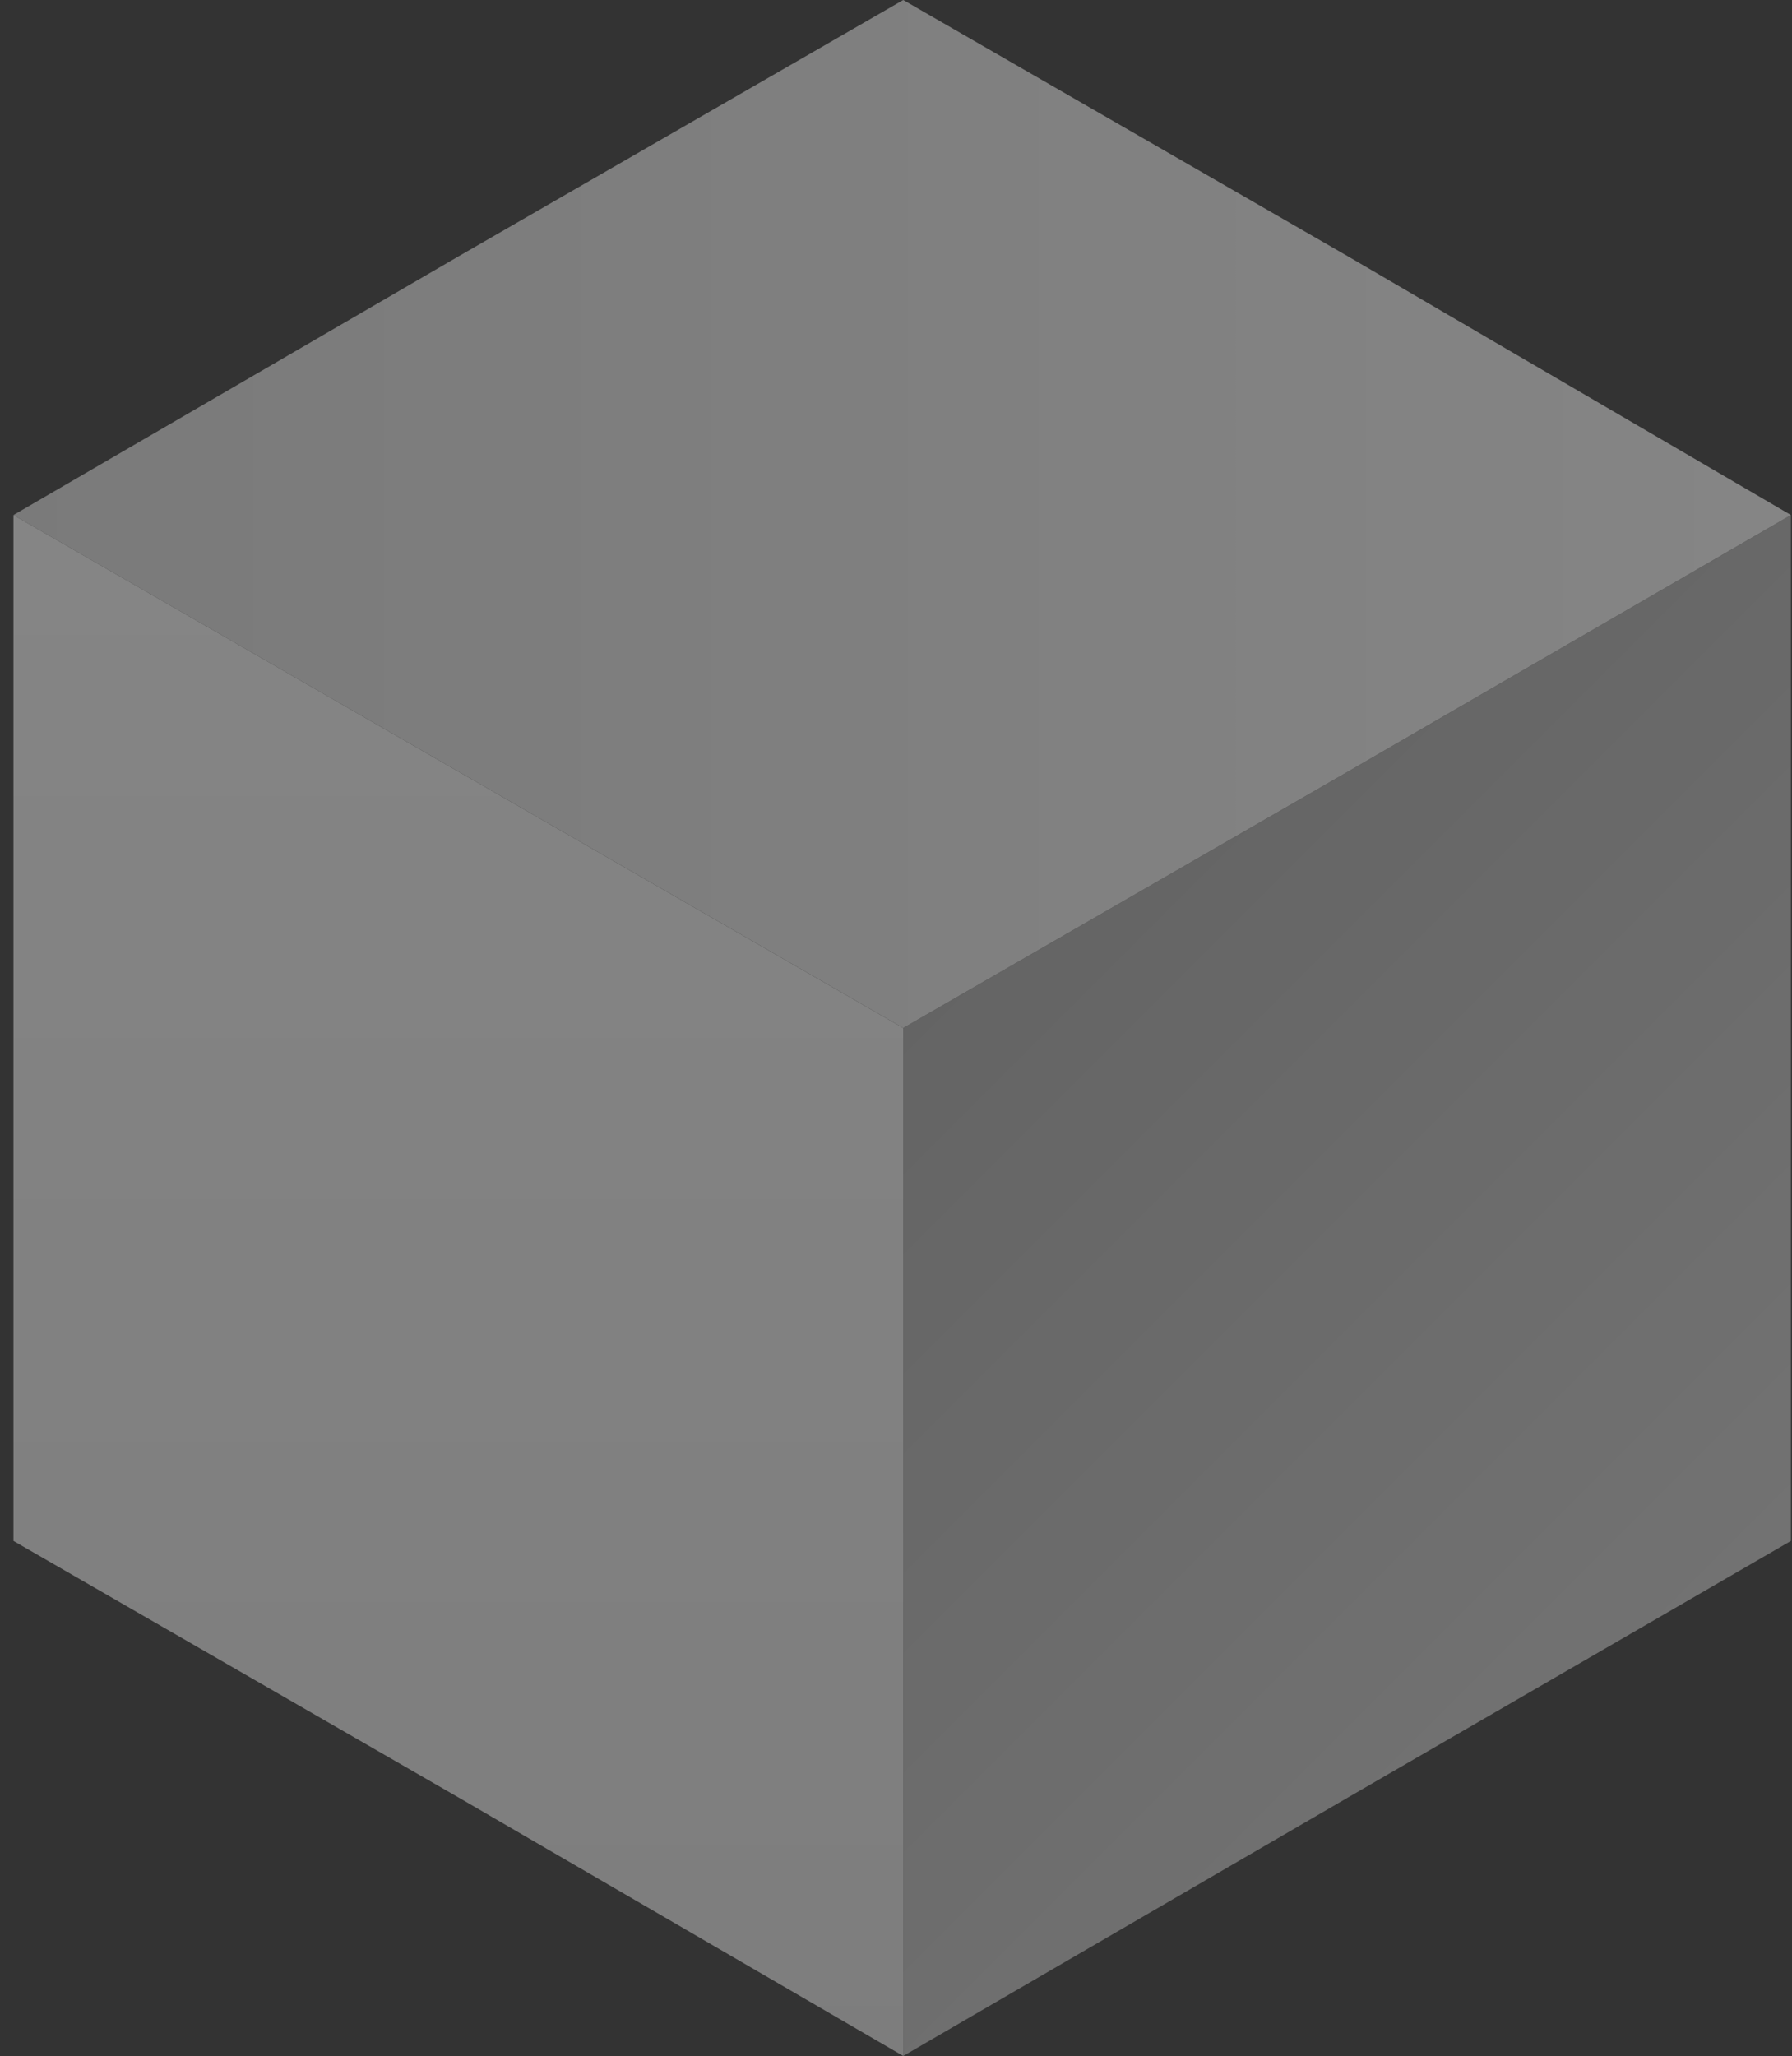
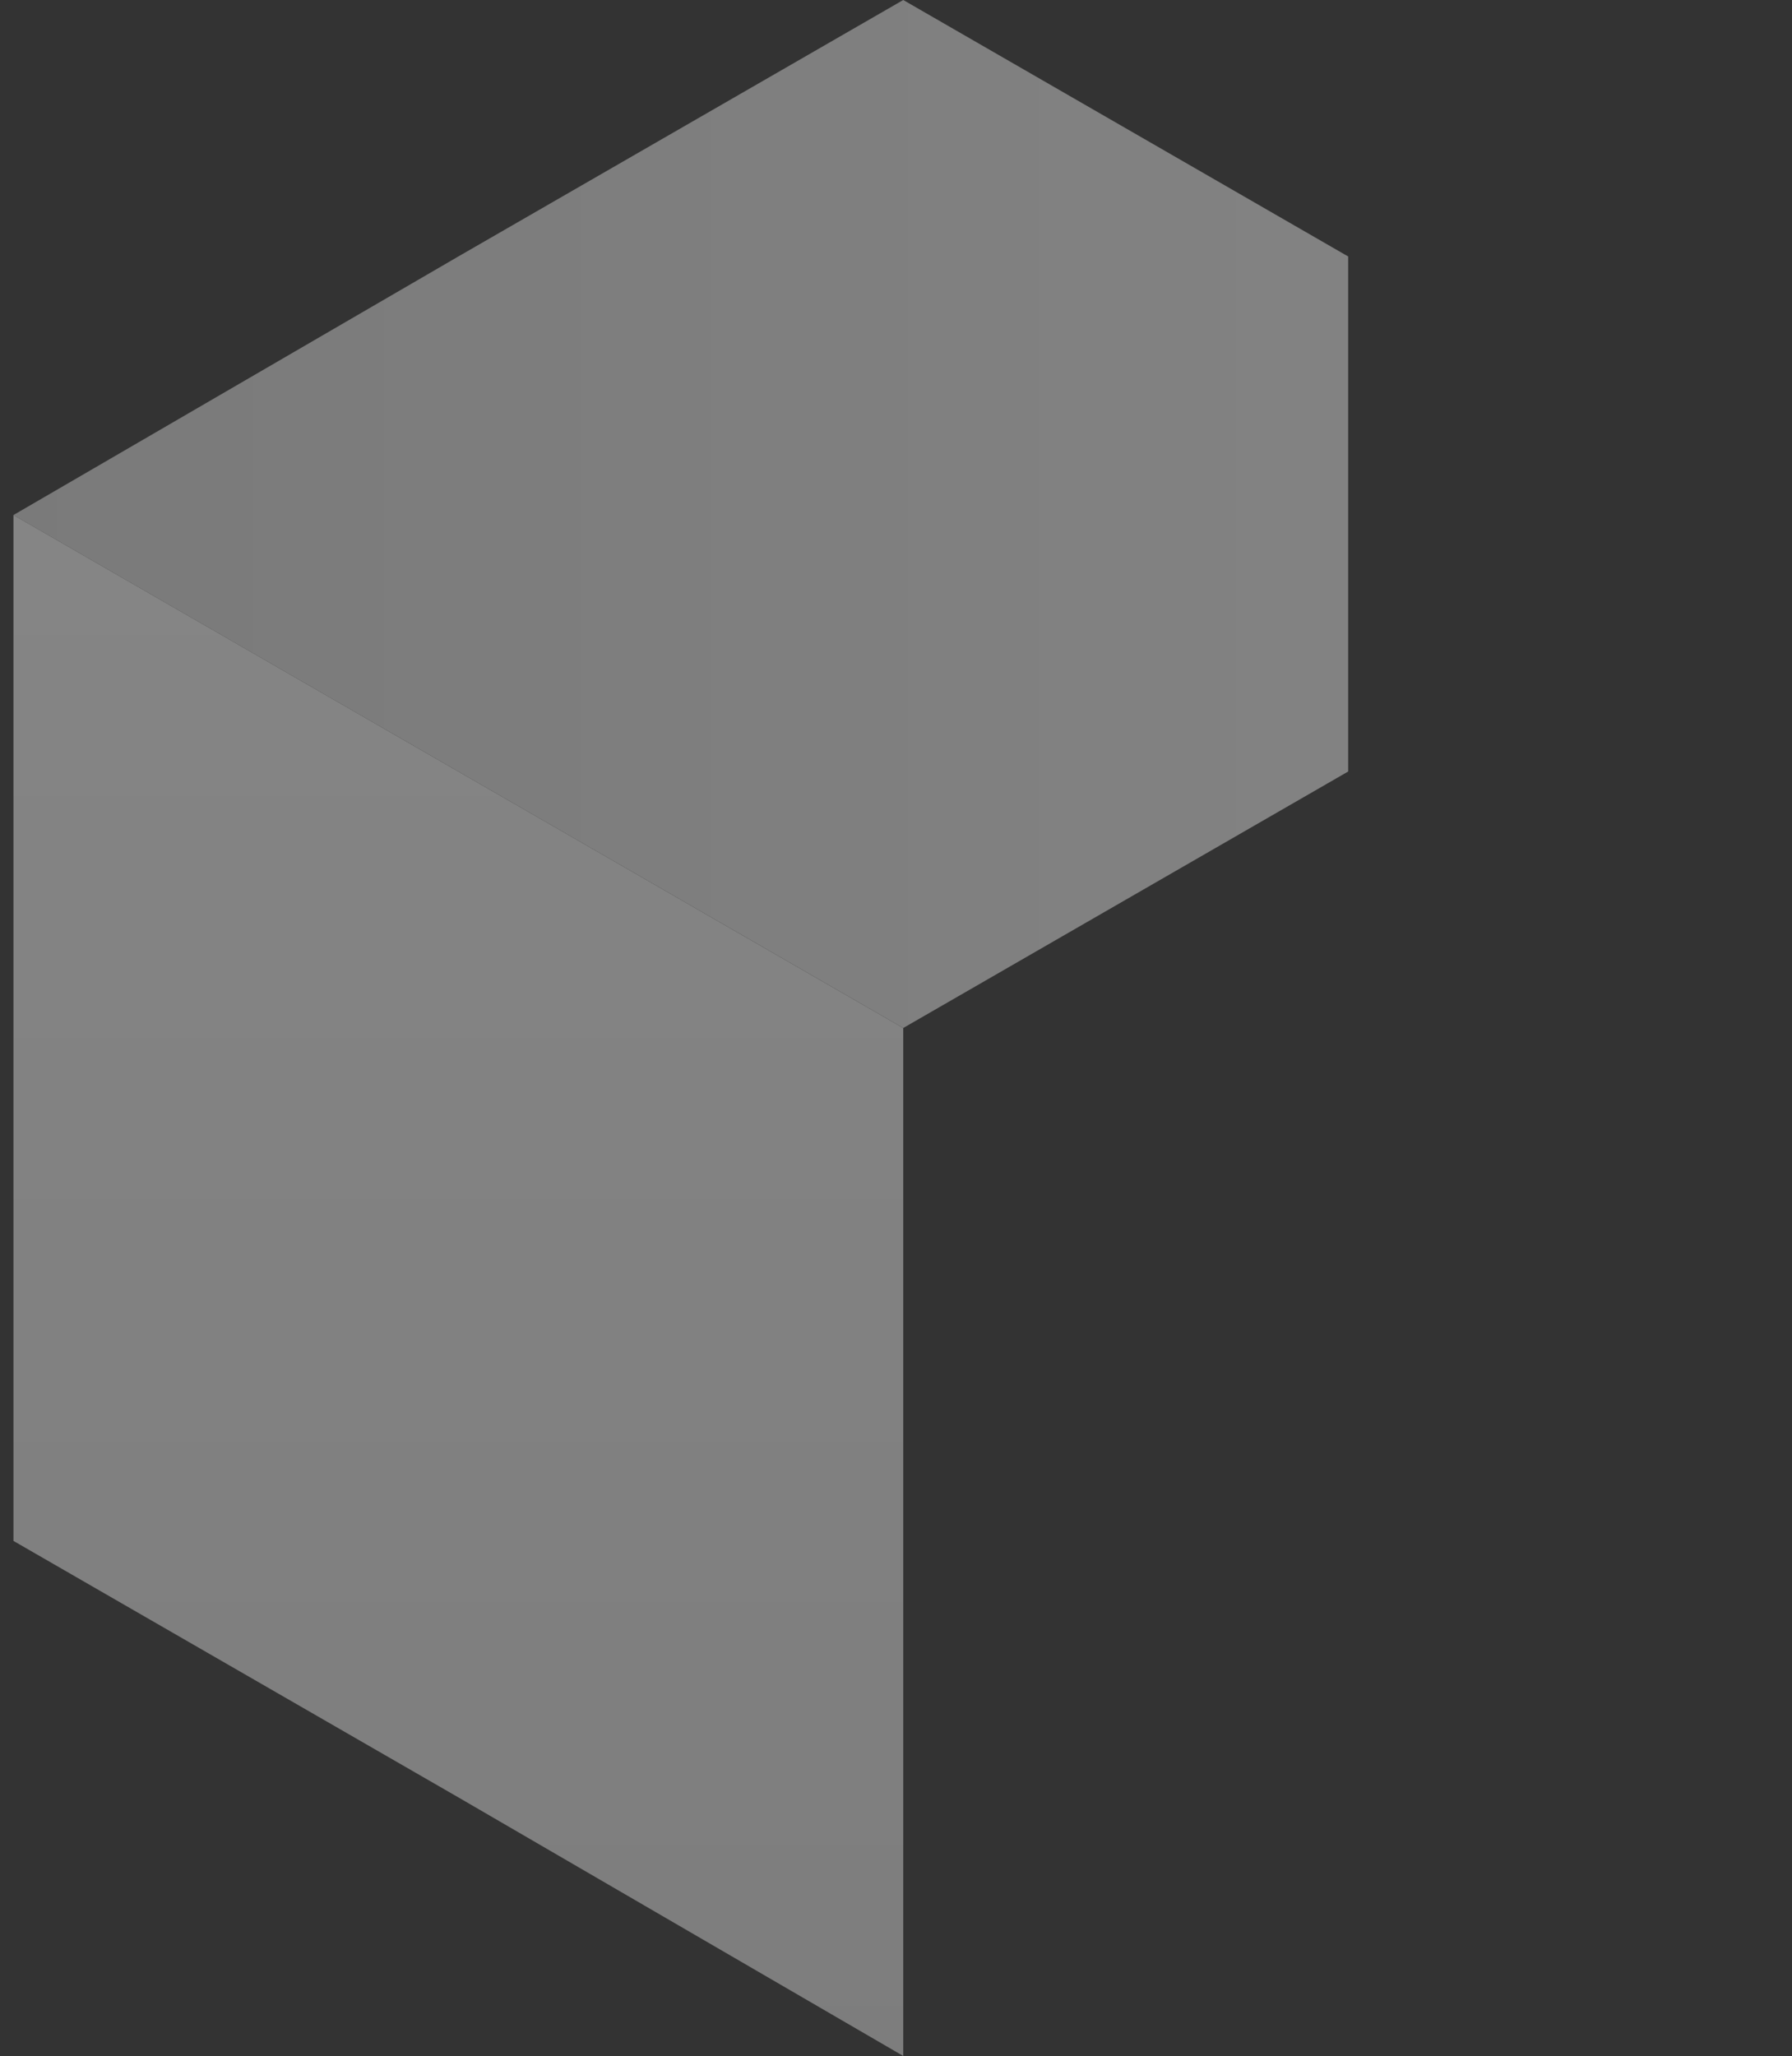
<svg xmlns="http://www.w3.org/2000/svg" width="109" height="125" viewBox="0 0 109 125" fill="none">
  <rect x="0" y="0" width="109" height="125" fill="#333333" stroke="none" />
  <g style="mix-blend-mode:multiply" opacity="0.4">
-     <path d="M108.936 93.685L82.003 109.278L54.941 125V93.685V62.5L82.003 46.907L108.936 31.314V62.5V93.685Z" fill="url(#paint0_linear)" />
-     <path d="M54.941 0L82.003 15.593L108.936 31.314L82.003 46.907L54.941 62.5L27.879 46.907L0.817 31.314L27.879 15.593L54.941 0Z" fill="url(#paint1_linear)" />
+     <path d="M54.941 0L82.003 15.593L82.003 46.907L54.941 62.5L27.879 46.907L0.817 31.314L27.879 15.593L54.941 0Z" fill="url(#paint1_linear)" />
    <path d="M0.818 93.685V62.5V31.314L27.88 46.907L54.941 62.5V93.685V125L27.88 109.278L0.818 93.685Z" fill="url(#paint2_linear)" />
  </g>
  <defs>
    <linearGradient id="paint0_linear" x1="103.283" y1="99.428" x2="60.62" y2="56.766" gradientUnits="userSpaceOnUse">
      <stop stop-color="#D0D0D0" />
      <stop offset="0.994" stop-color="#ADADAD" />
    </linearGradient>
    <linearGradient id="paint1_linear" x1="108.998" y1="31.25" x2="0.811" y2="31.25" gradientUnits="userSpaceOnUse">
      <stop stop-color="white" />
      <stop offset="0.994" stop-color="#E4E4E4" />
    </linearGradient>
    <linearGradient id="paint2_linear" x1="27.859" y1="124.943" x2="27.859" y2="31.25" gradientUnits="userSpaceOnUse">
      <stop offset="0.006" stop-color="#ECECEC" />
      <stop offset="1" stop-color="white" />
    </linearGradient>
  </defs>
</svg>